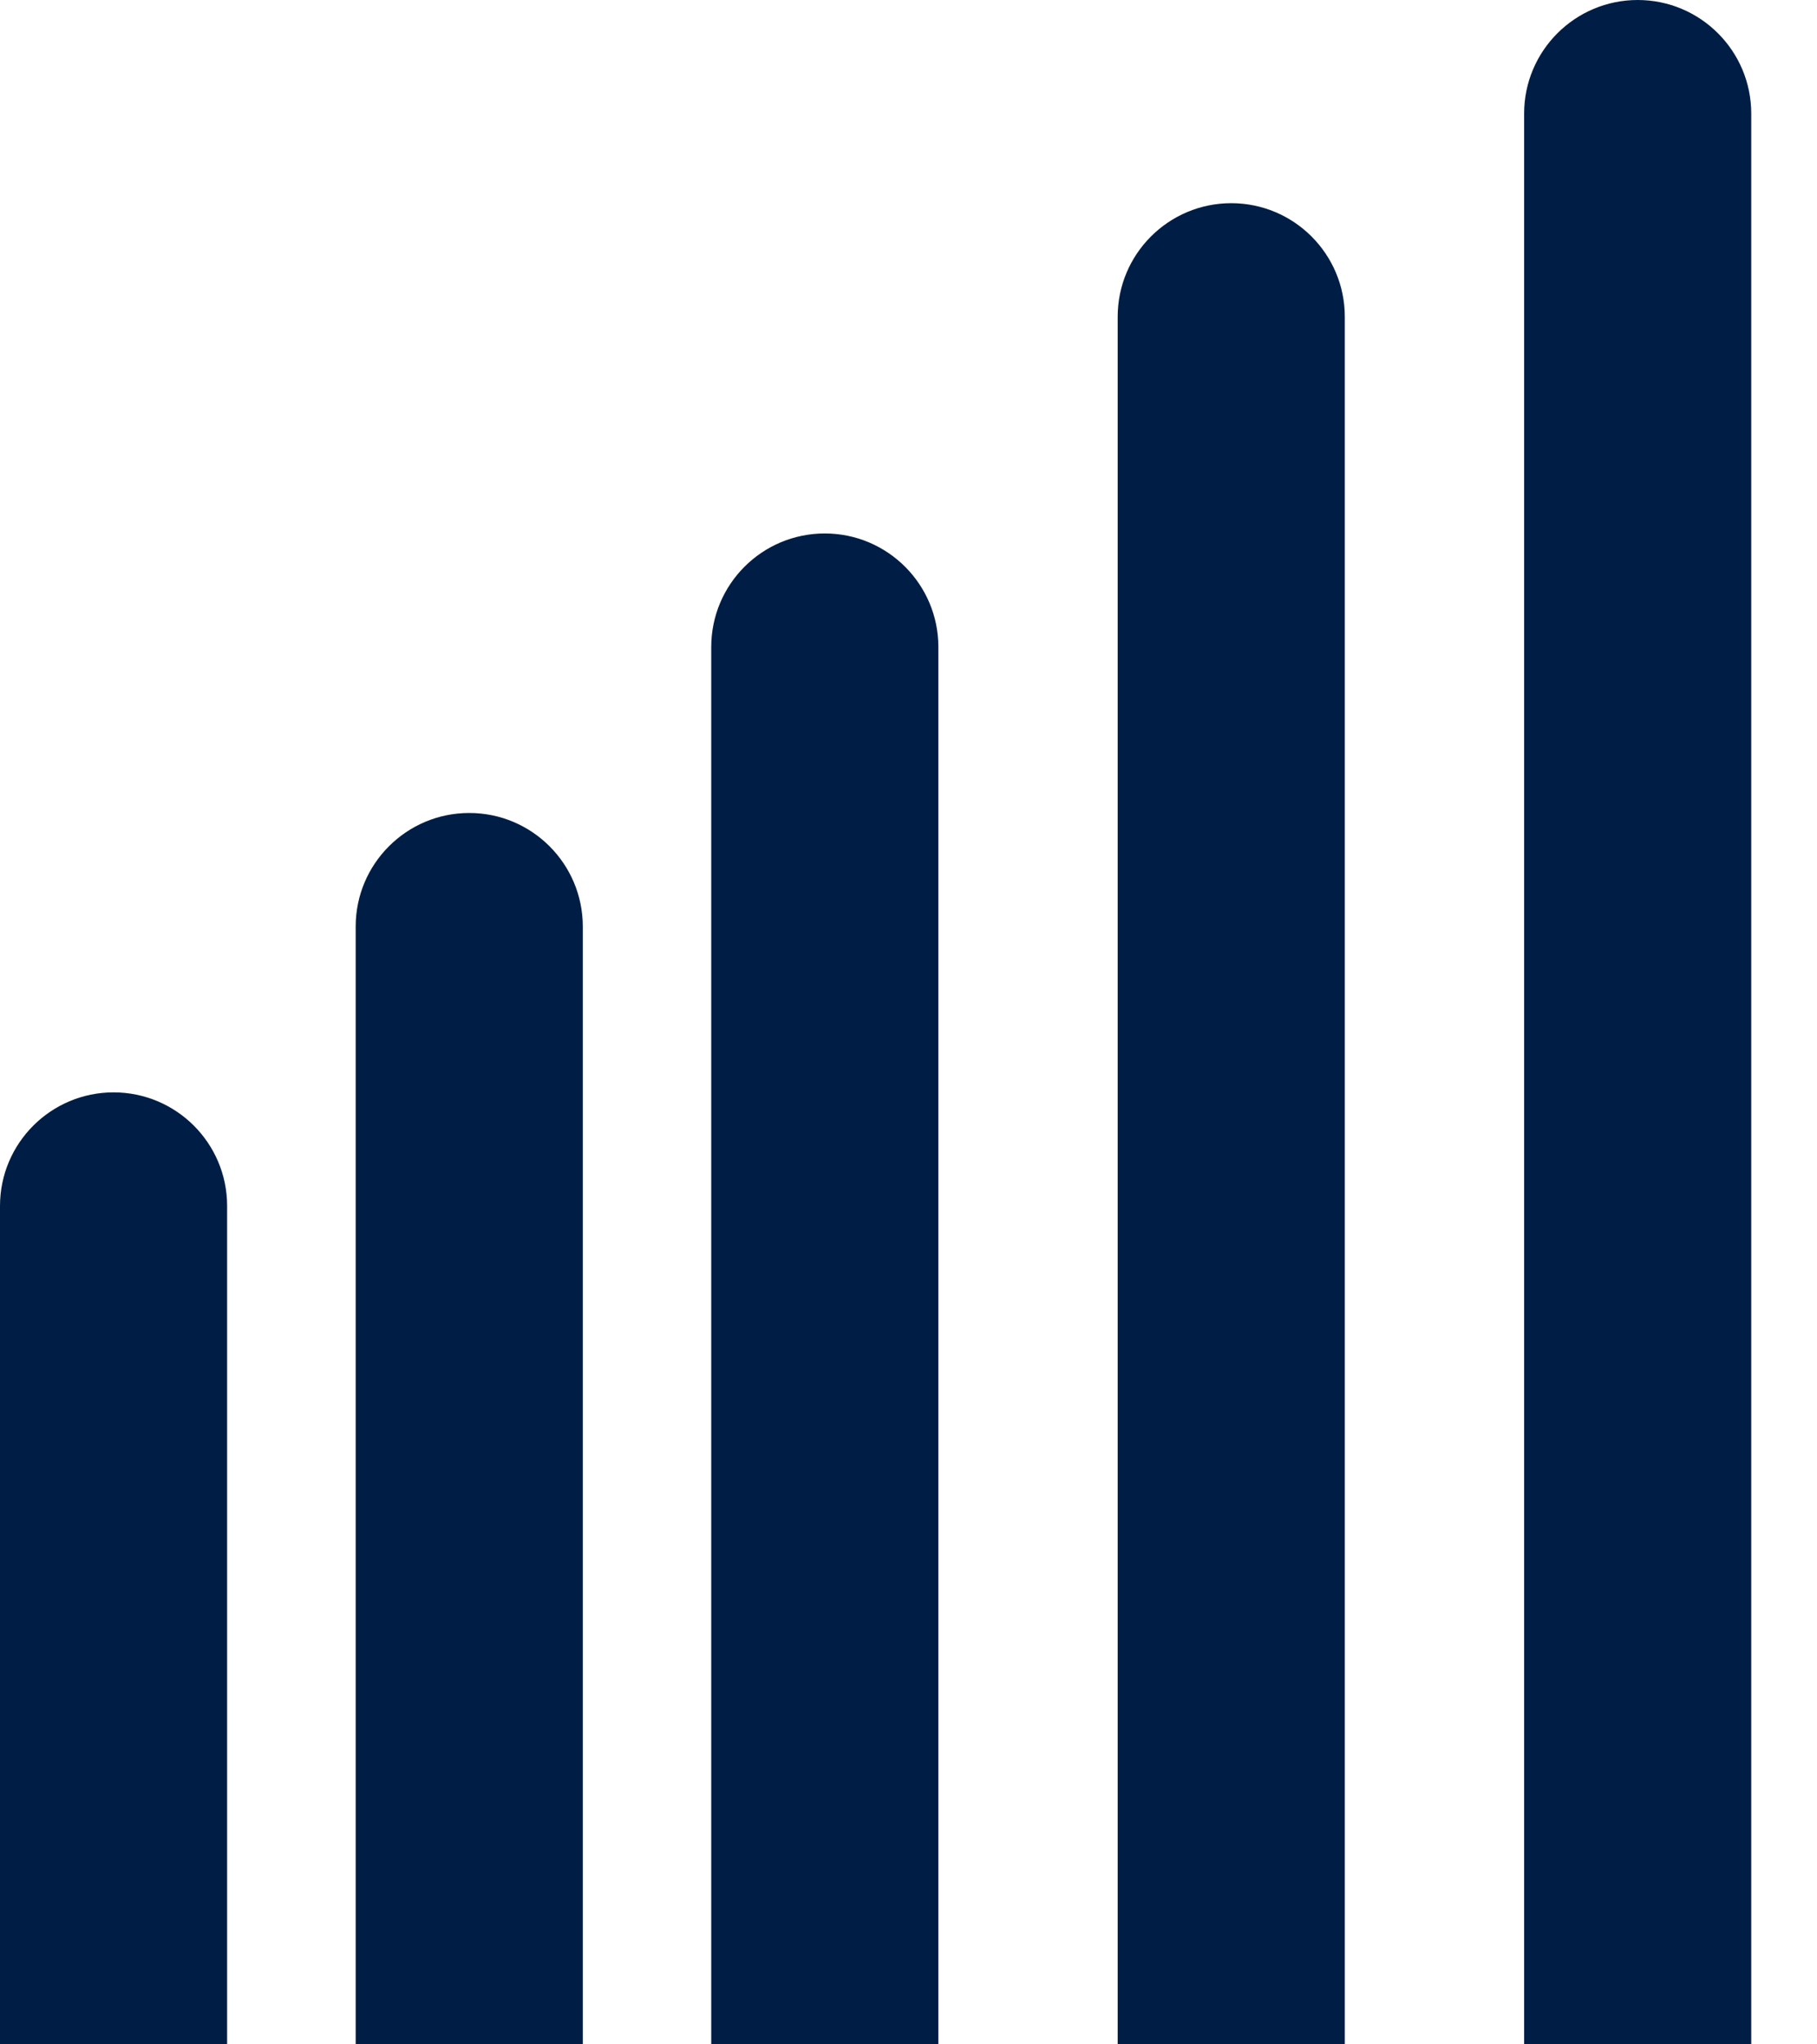
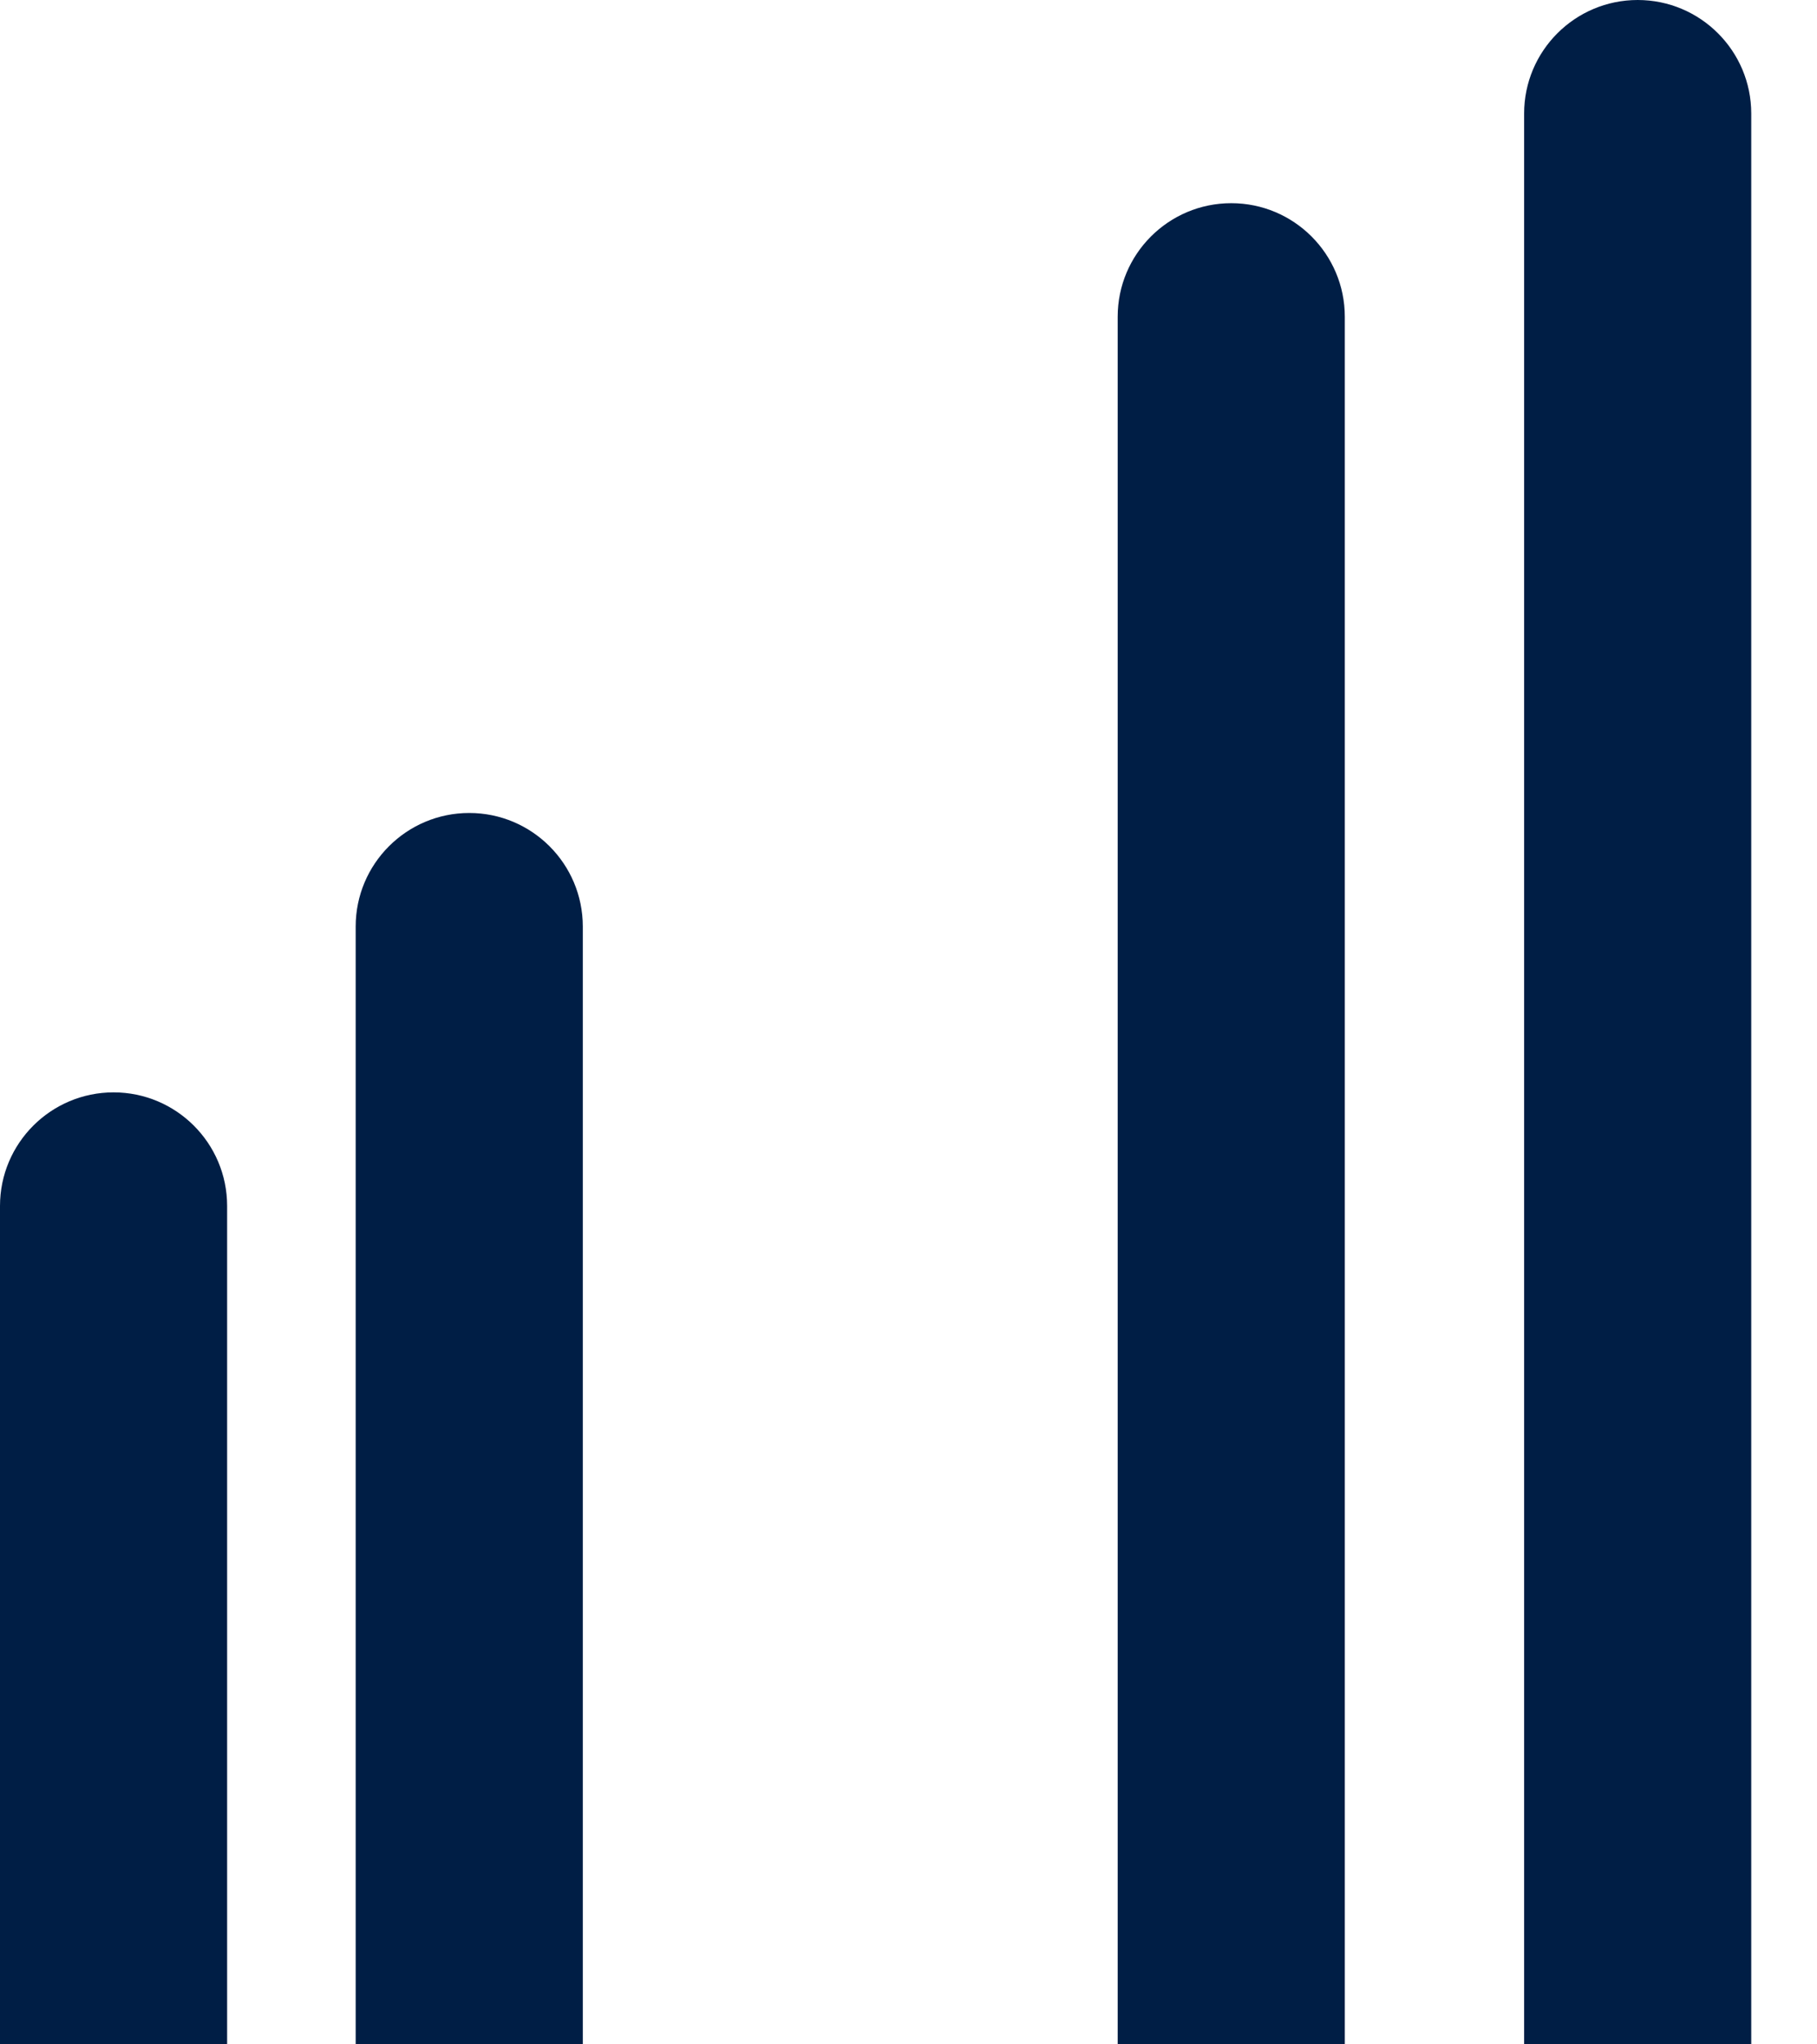
<svg xmlns="http://www.w3.org/2000/svg" width="16" height="18" viewBox="0 0 16 18" fill="none">
  <path d="M2 10.618C2 10.066 1.552 9.618 1 9.618C0.448 9.618 0 10.066 0 10.618H2ZM2 18V10.618H0V18H2Z" fill="#001E45" />
  <path d="M5.132 8.158C5.132 7.606 4.684 7.158 4.132 7.158C3.58 7.158 3.132 7.606 3.132 8.158H5.132ZM5.132 18V8.158H3.132V18H5.132Z" fill="#001E45" />
-   <path d="M8.263 5.697C8.263 5.145 7.815 4.697 7.263 4.697C6.71 4.697 6.263 5.145 6.263 5.697H8.263ZM8.263 18V5.697H6.263V18H8.263Z" fill="#001E45" />
-   <path d="M11.842 2.789C11.842 2.237 11.394 1.789 10.842 1.789C10.29 1.789 9.842 2.237 9.842 2.789L11.842 2.789ZM11.842 18V2.789L9.842 2.789V18H11.842Z" fill="#001E45" />
+   <path d="M11.842 2.789C11.842 2.237 11.394 1.789 10.842 1.789C10.29 1.789 9.842 2.237 9.842 2.789L11.842 2.789ZM11.842 18V2.789L9.842 2.789V18Z" fill="#001E45" />
  <path d="M15.421 1C15.421 0.448 14.973 0 14.421 0C13.869 0 13.421 0.448 13.421 1L15.421 1ZM15.421 18V1L13.421 1V18H15.421Z" fill="#001E45" />
</svg>